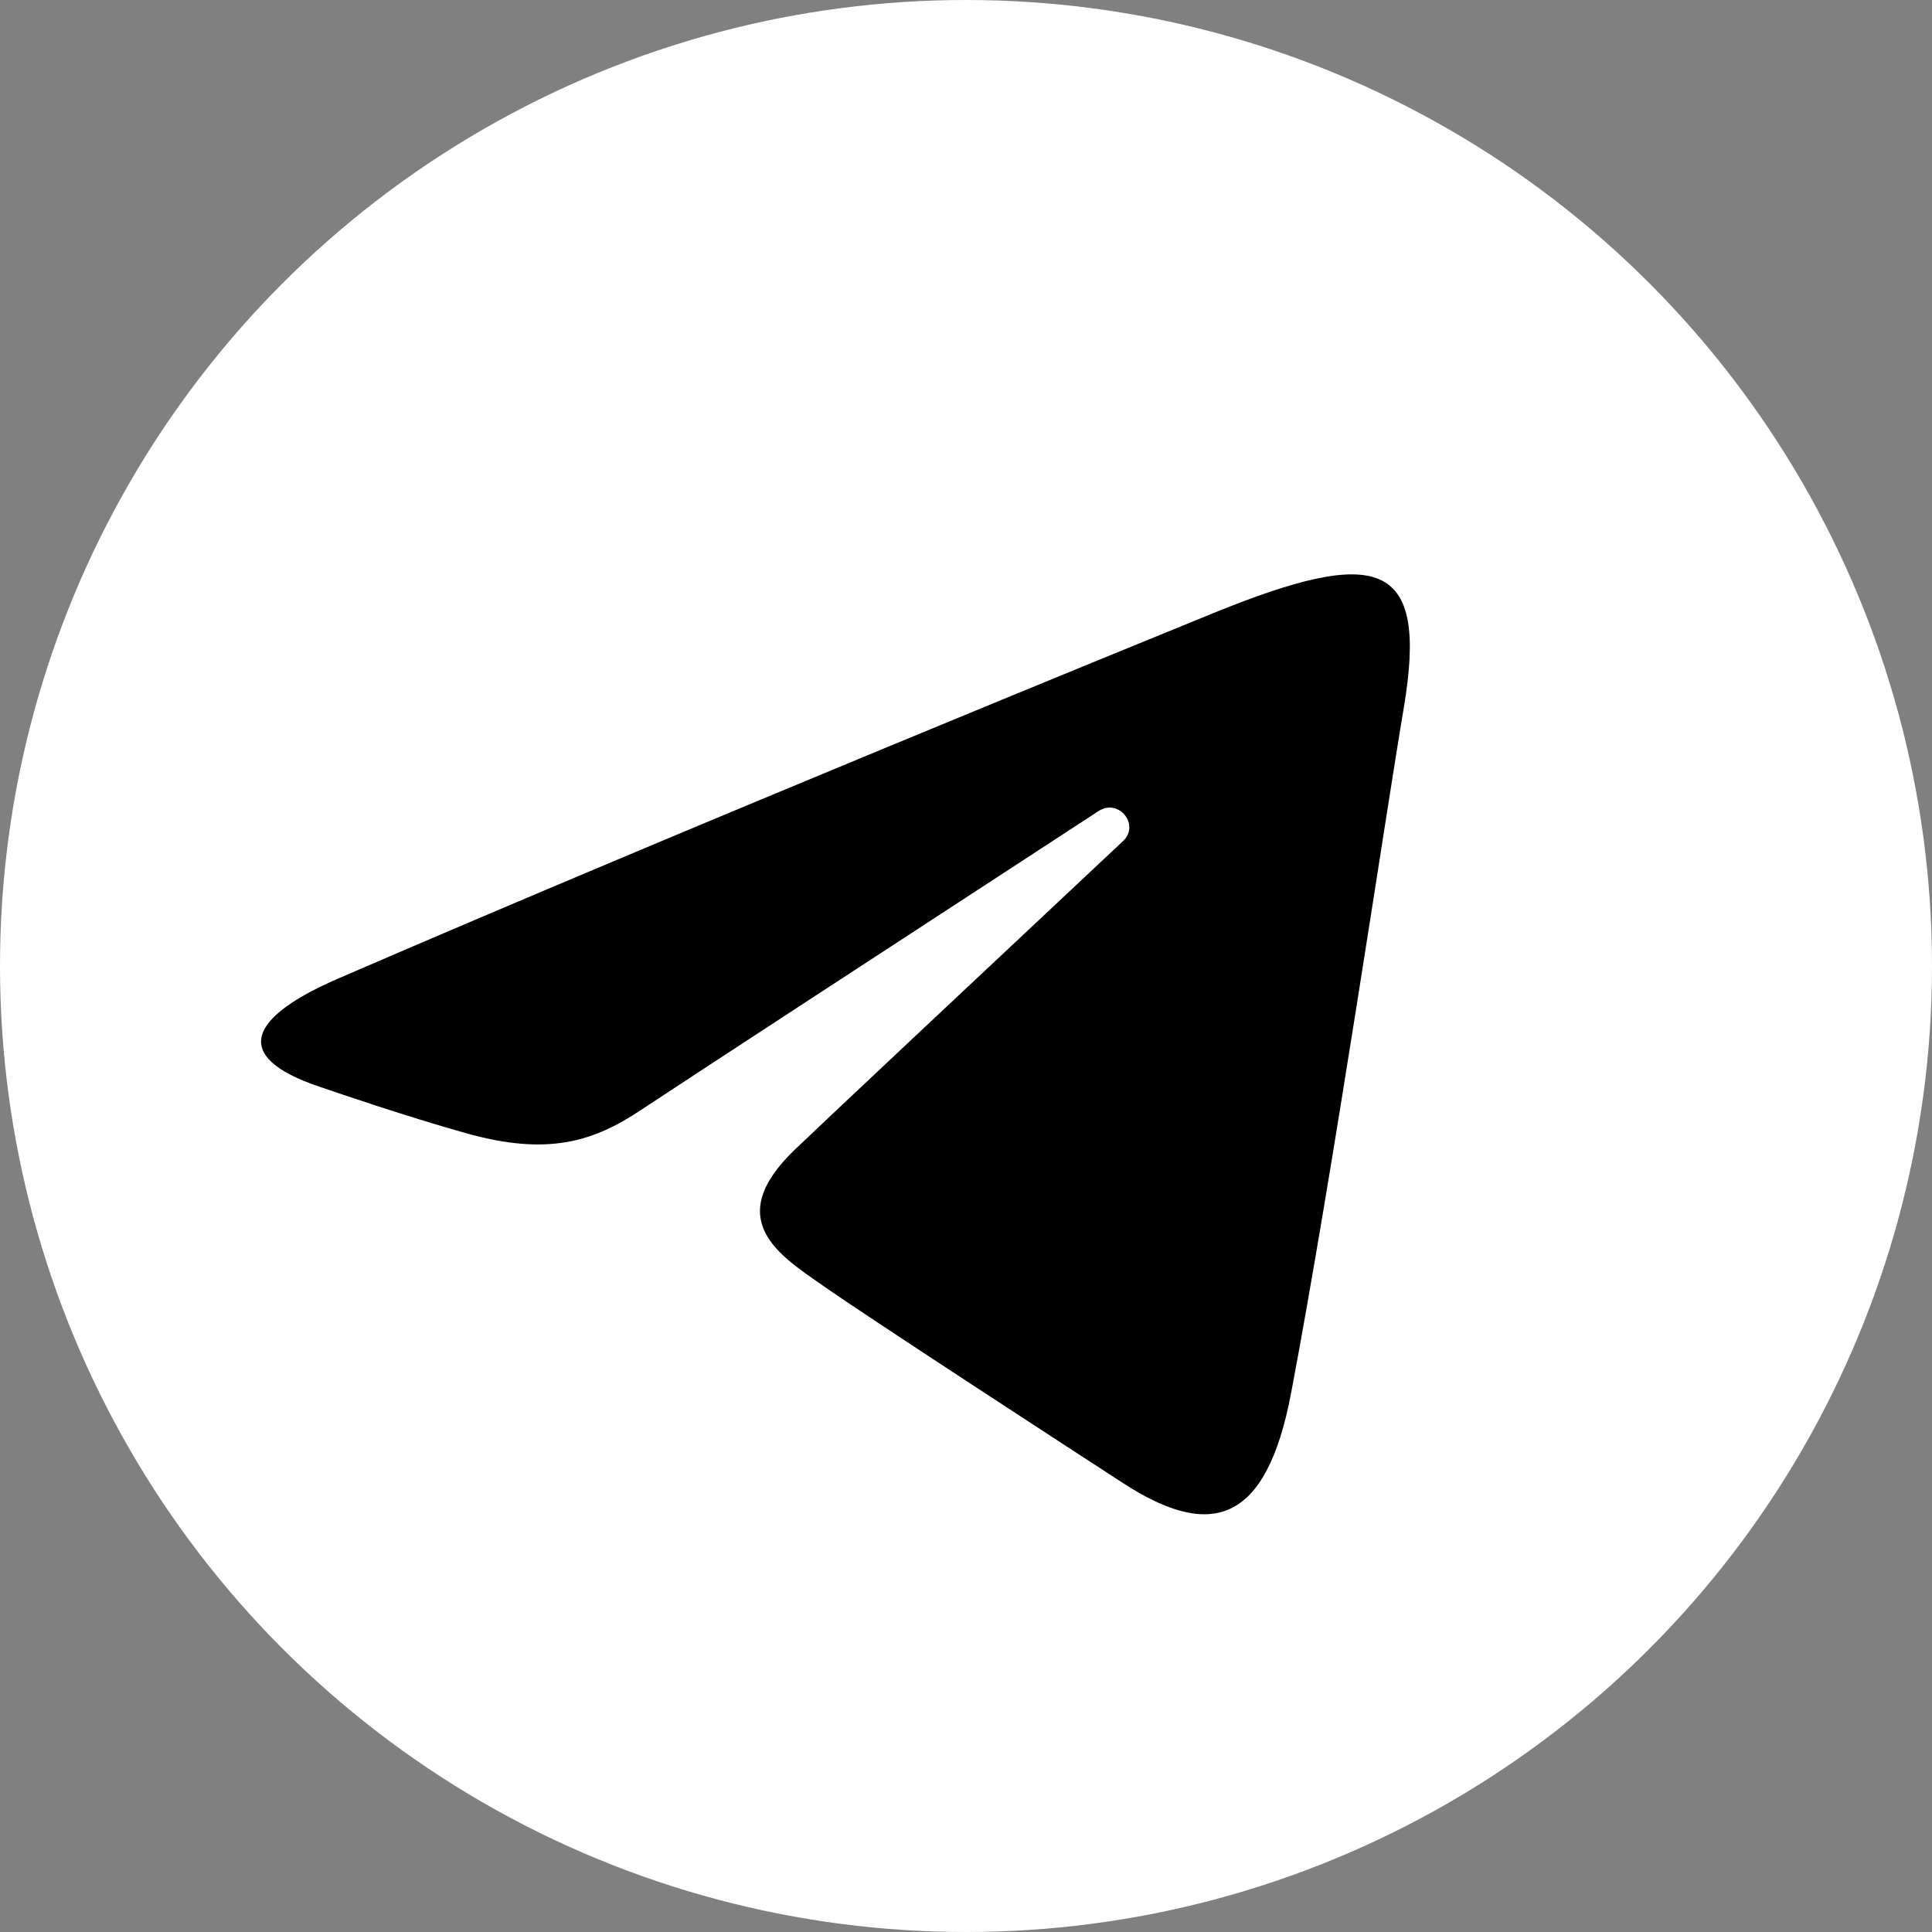
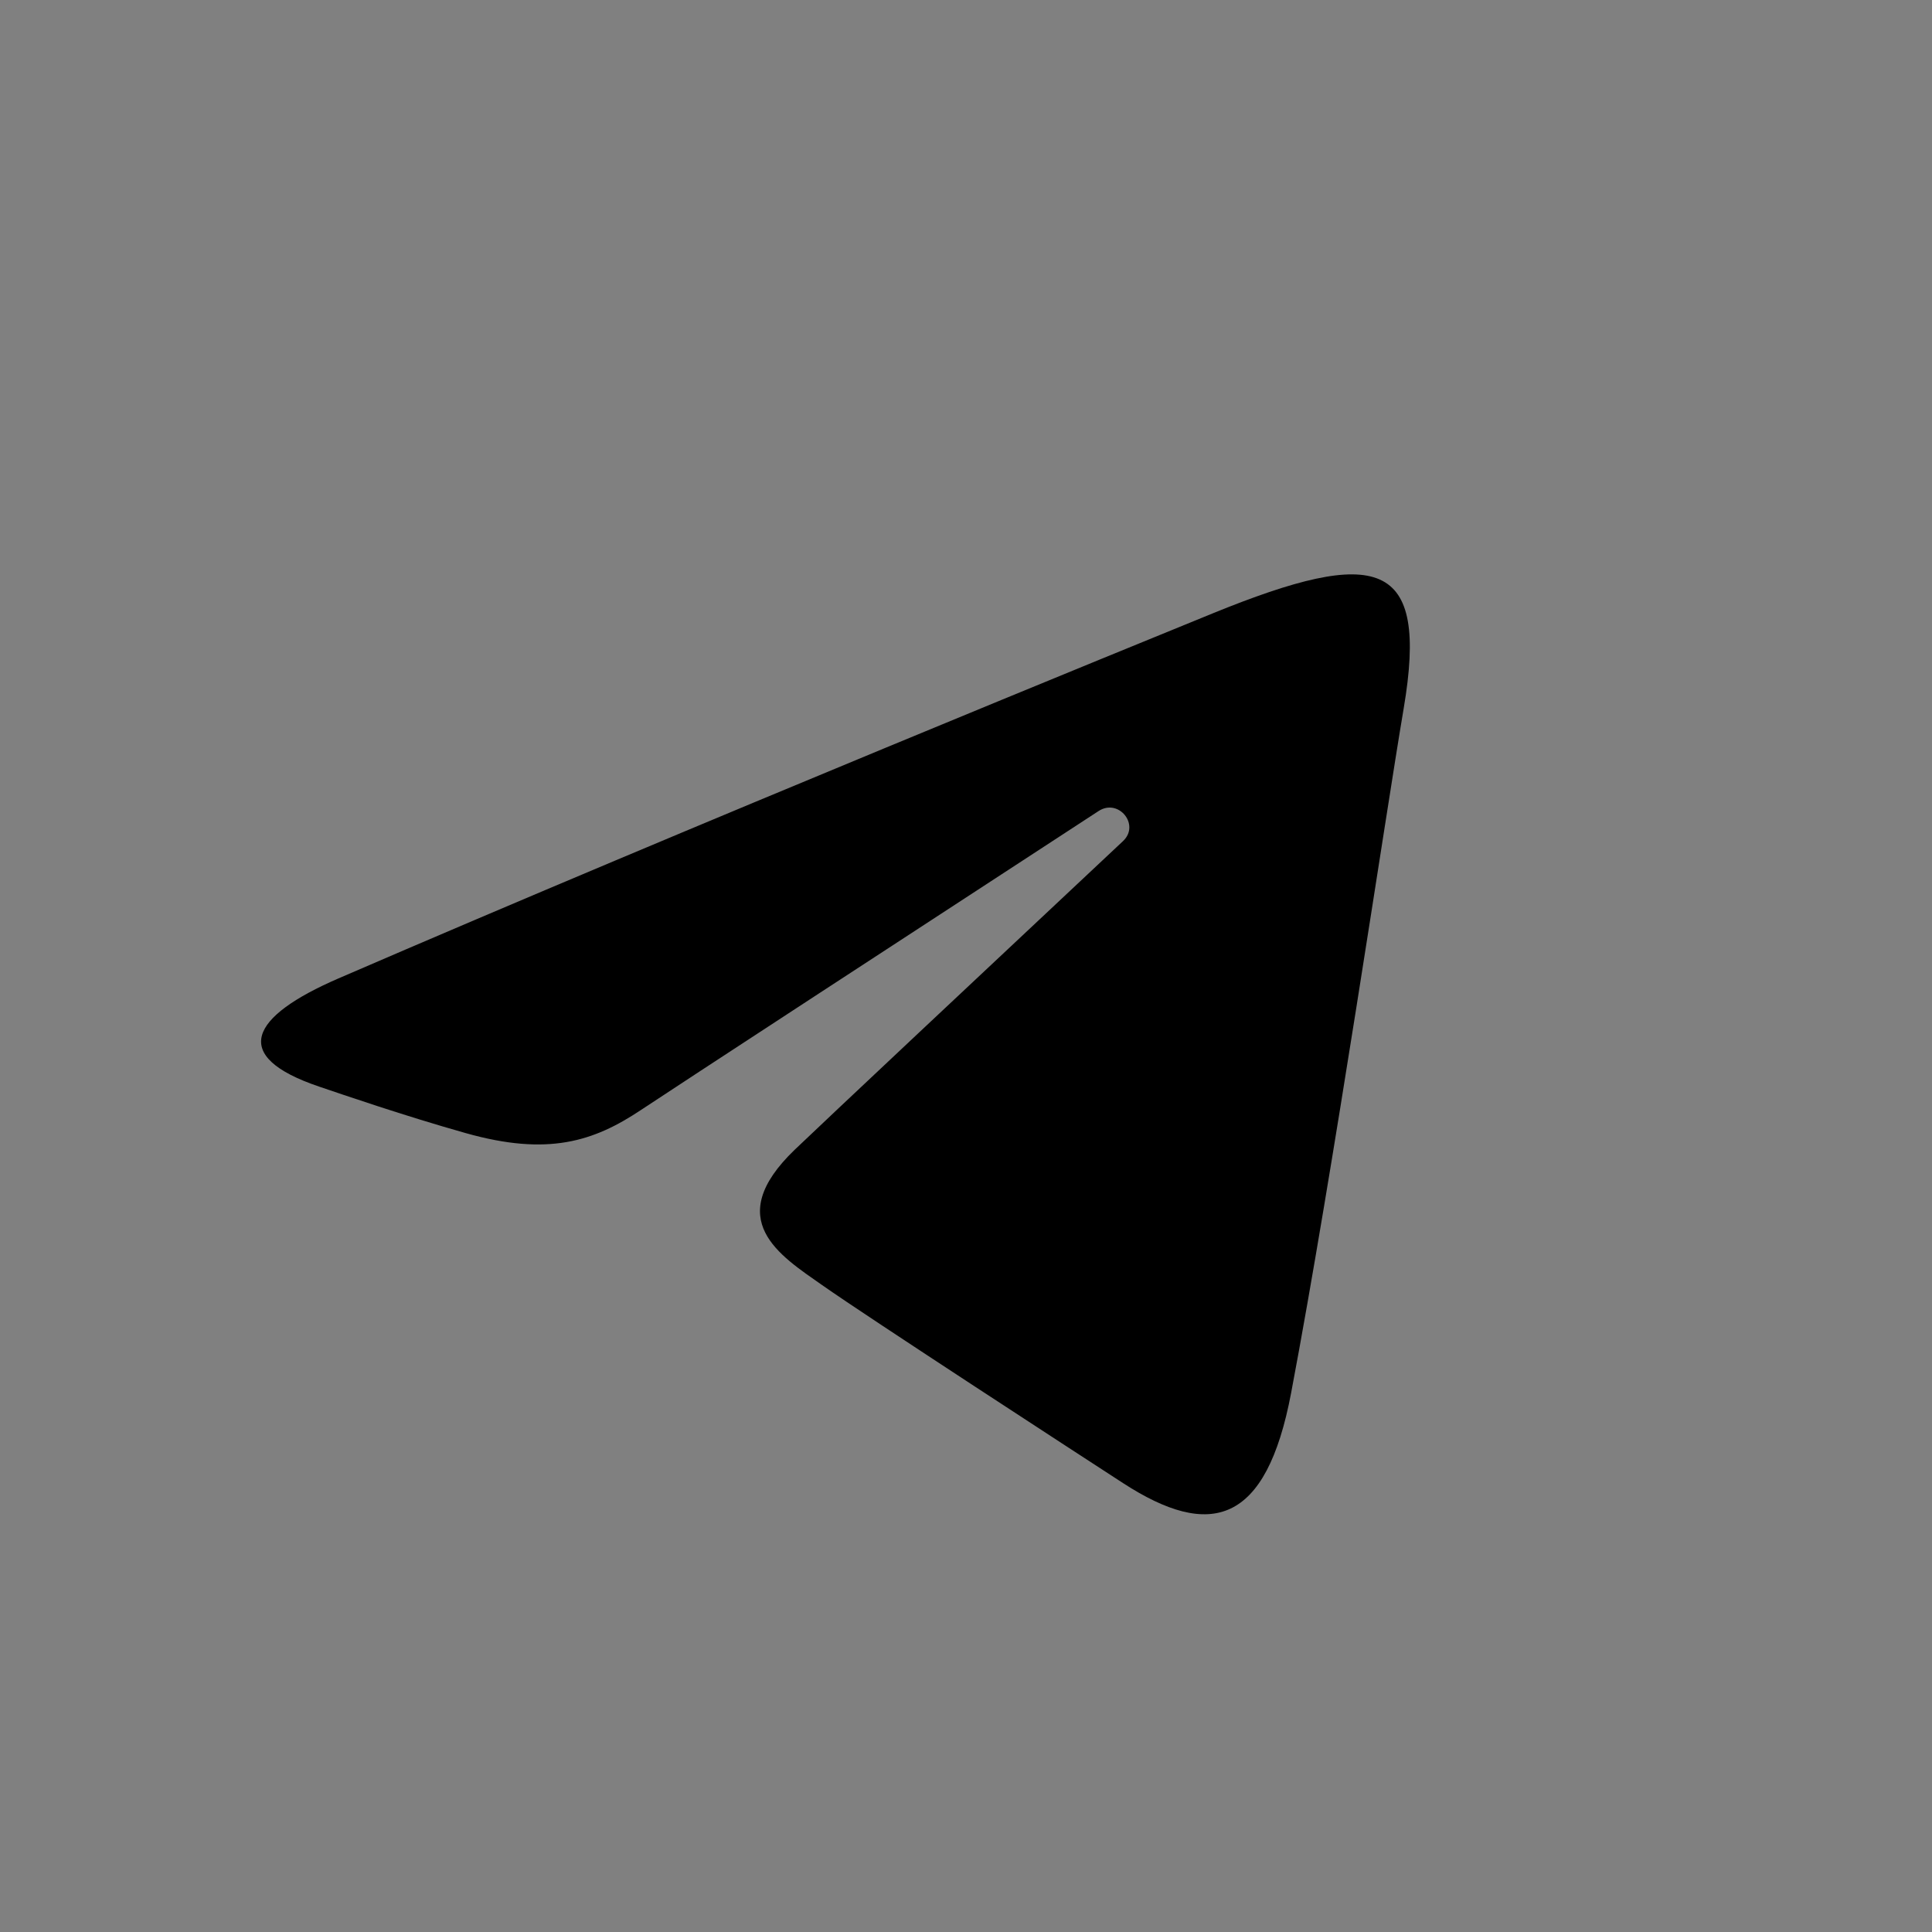
<svg xmlns="http://www.w3.org/2000/svg" width="120" height="120" viewBox="0 0 120 120" fill="none">
  <rect x="0" y="0" width="120" height="120" fill="#808080" stroke="none" />
-   <circle cx="60" cy="60" r="60" fill="white" />
  <path d="M21.023 60.771C42.979 51.277 71.391 39.703 75.315 38.101C85.603 33.909 88.759 34.711 87.186 43.998C86.055 50.673 82.795 72.768 80.193 86.522C78.65 94.679 75.189 95.645 69.75 92.115C67.133 90.417 53.925 81.831 51.057 79.815C48.441 77.978 44.832 75.768 49.359 71.414C50.97 69.865 61.528 59.954 69.753 52.242C70.83 51.229 69.477 49.565 68.234 50.376C57.145 57.603 41.773 67.634 39.816 68.94C36.861 70.912 34.022 71.818 28.926 70.379C25.074 69.292 21.315 67.996 19.851 67.501C14.21 65.604 15.549 63.139 21.023 60.771Z" fill="black" />
</svg>